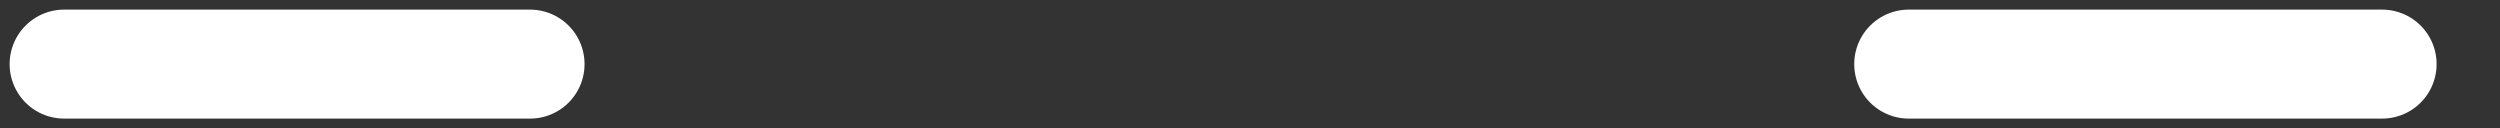
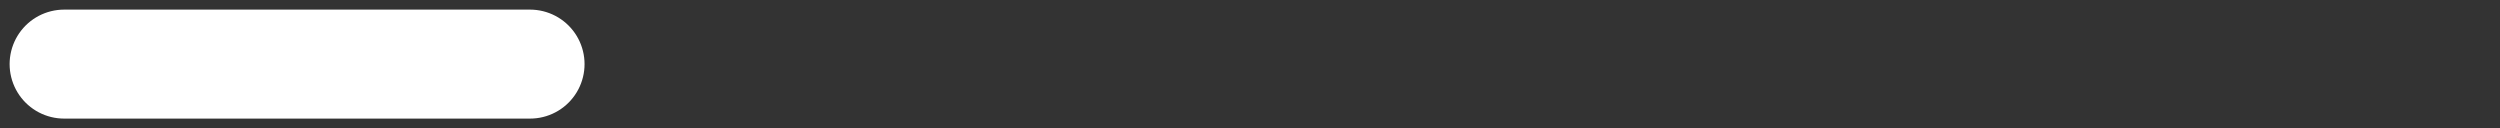
<svg xmlns="http://www.w3.org/2000/svg" fill="none" height="100%" overflow="visible" preserveAspectRatio="none" style="display: block;" viewBox="0 0 39 2" width="100%">
  <rect x="0" y="0" width="39" height="2" fill="#333333" stroke="none" />
-   <path d="M1 1H8.269M37.161 1H29.776" id="Vector" stroke="white" stroke-linecap="round" stroke-linejoin="round" stroke-width="1.7" />
+   <path d="M1 1H8.269M37.161 1" id="Vector" stroke="white" stroke-linecap="round" stroke-linejoin="round" stroke-width="1.7" />
</svg>